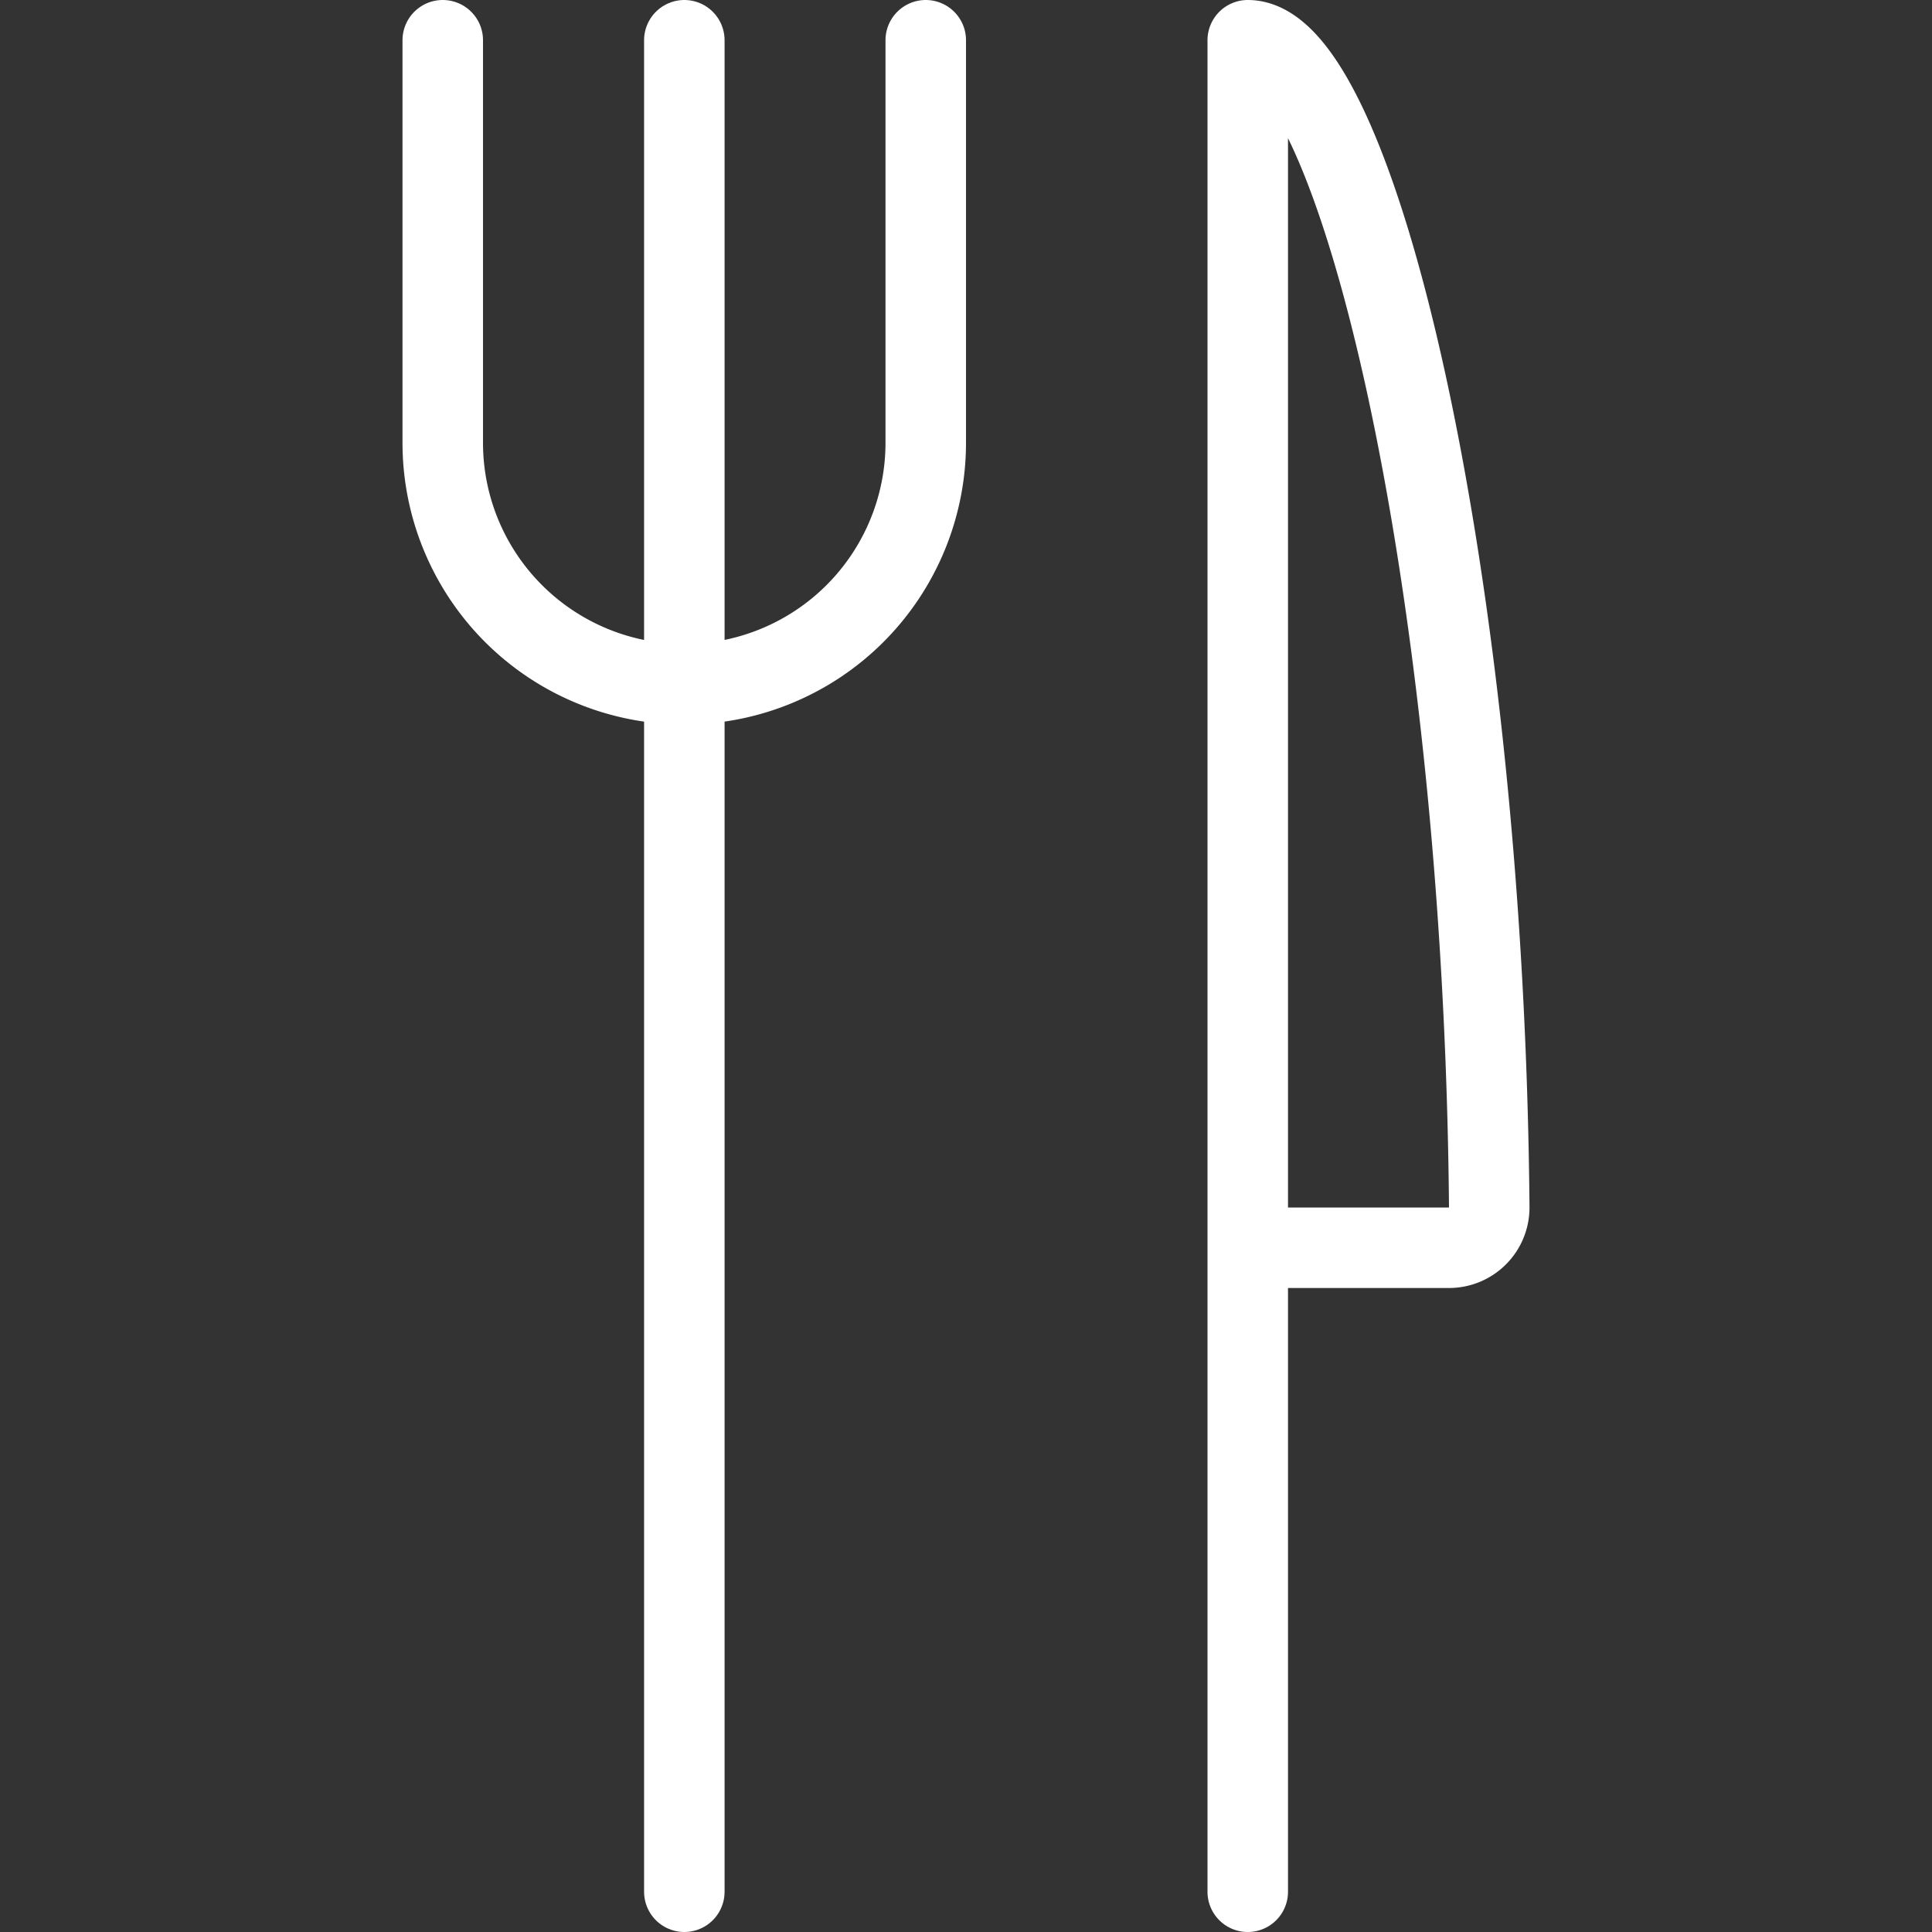
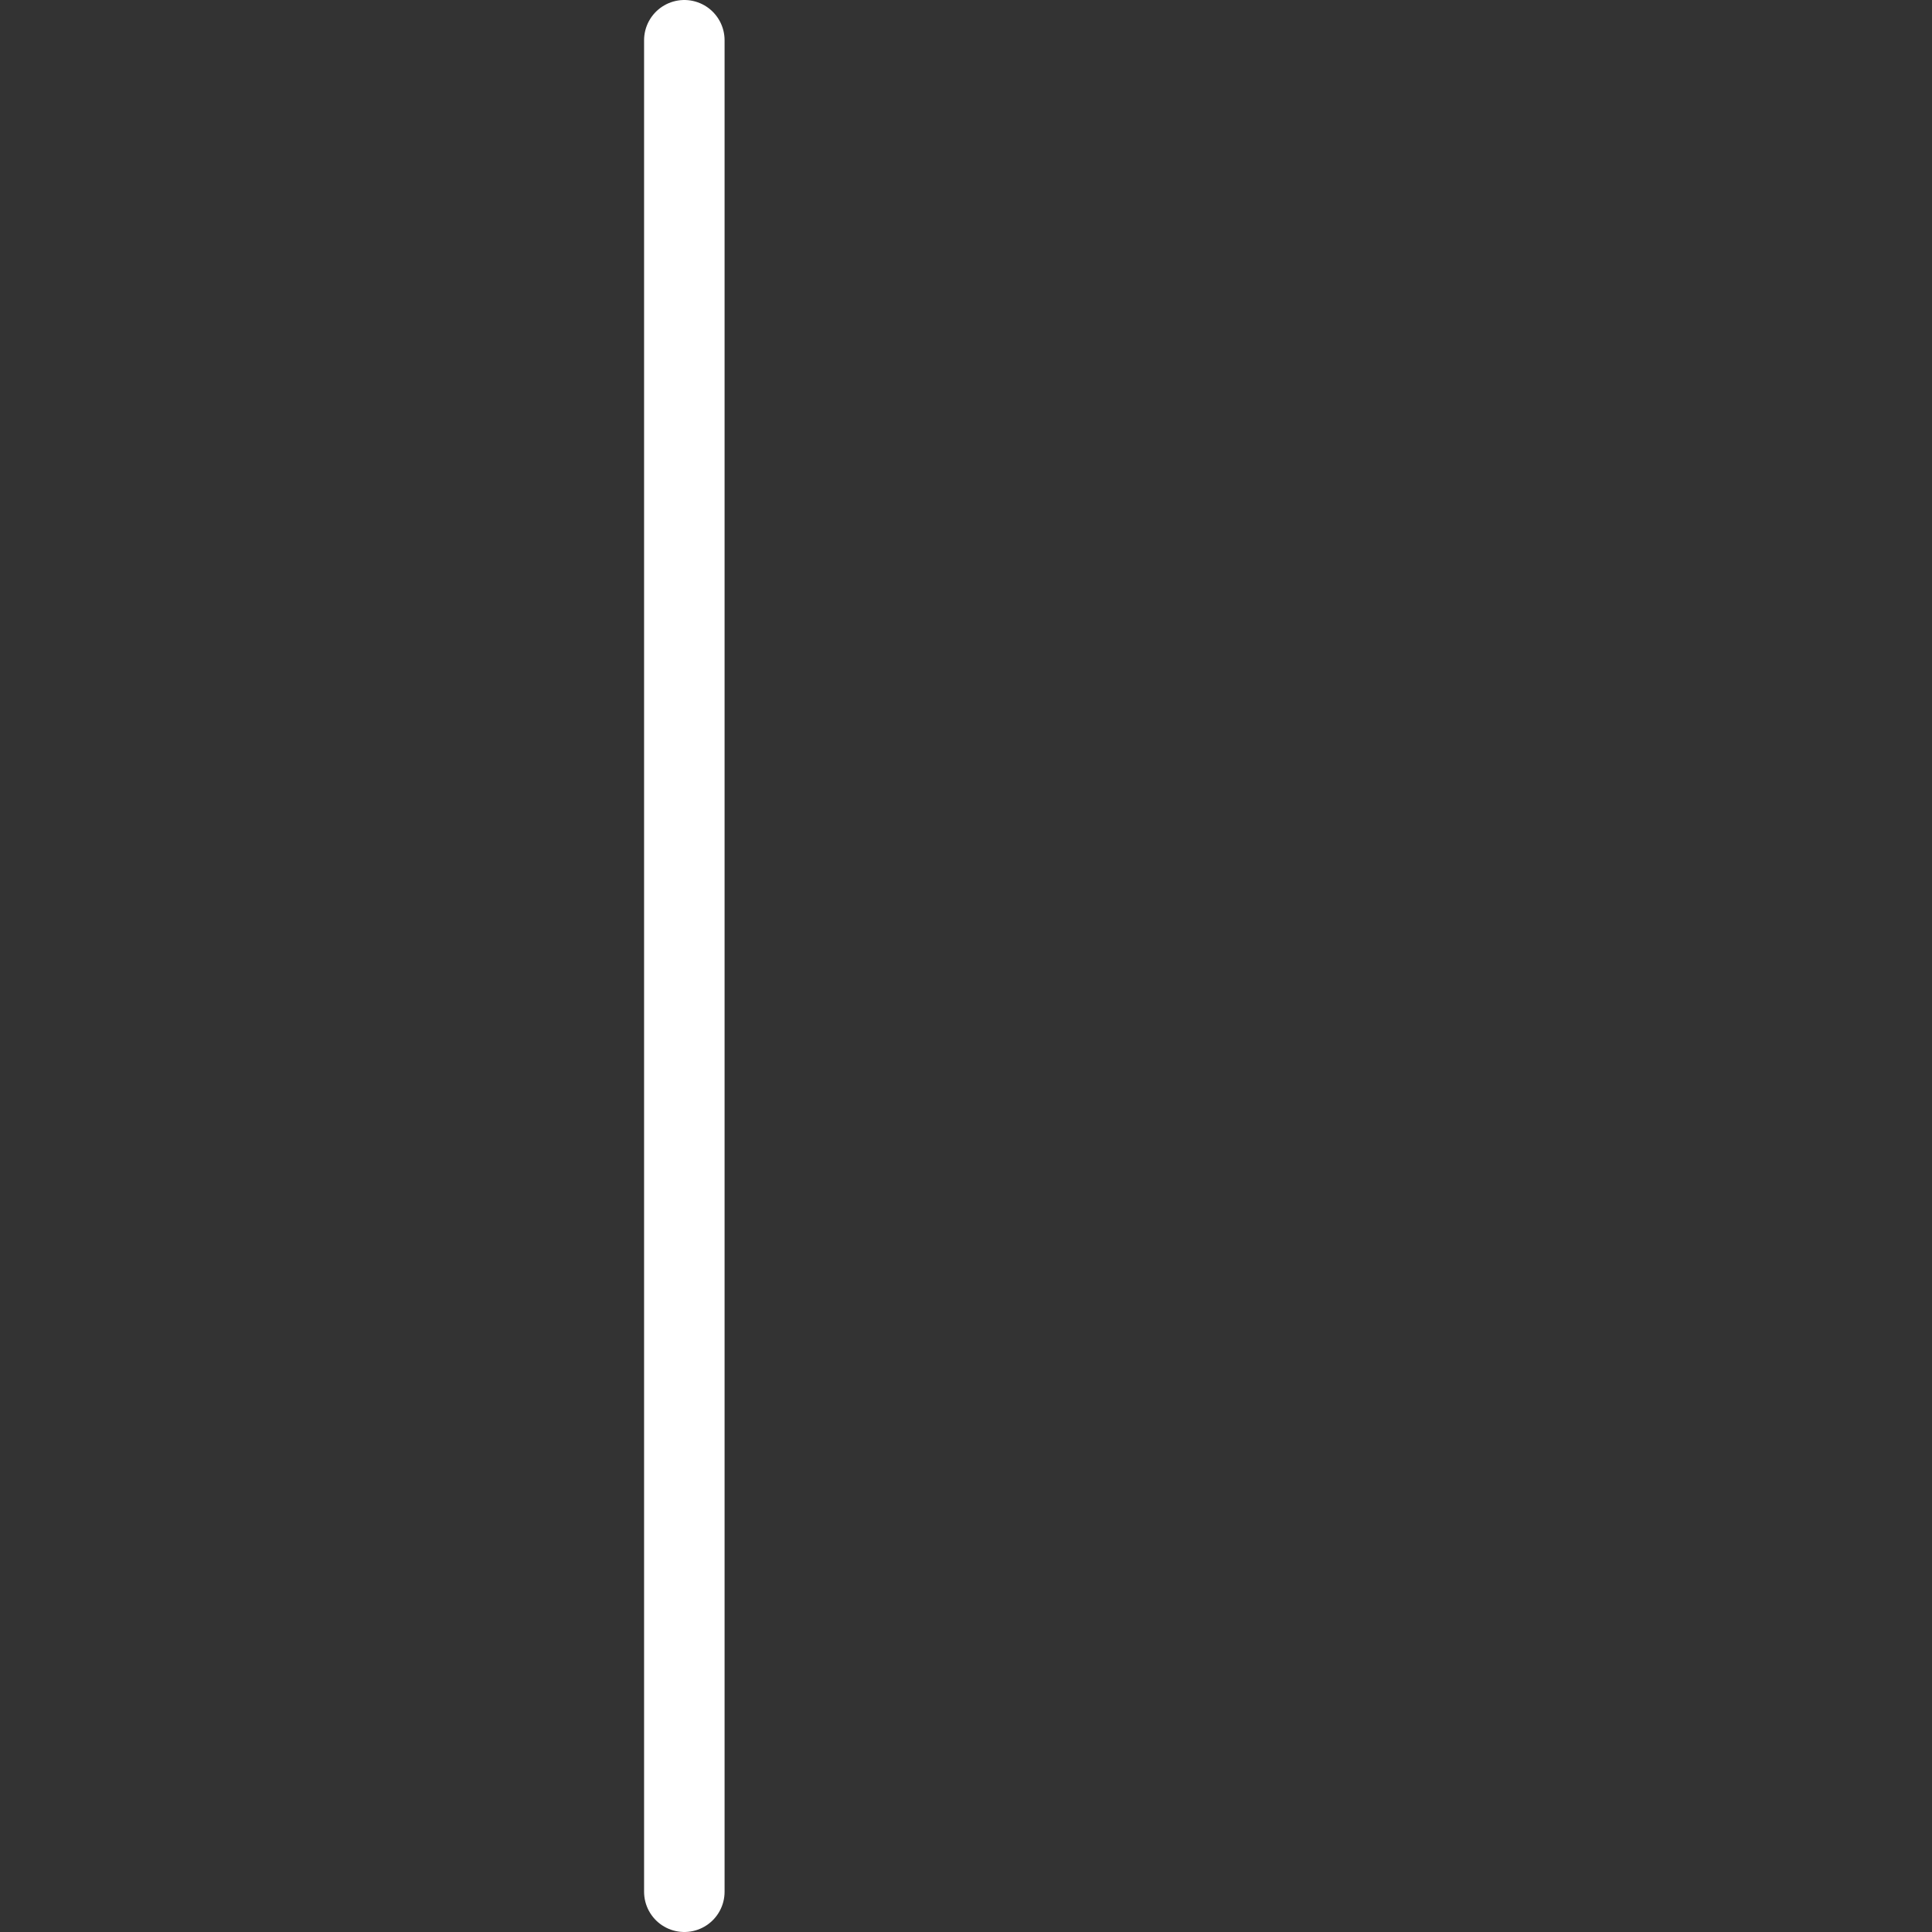
<svg xmlns="http://www.w3.org/2000/svg" id="Restaurant-Fork-Knife--Streamline-Streamline-3.0" viewBox="0 0 24 24" height="24" width="24">
  <rect x="0" y="0" width="24" height="24" fill="#333333" stroke="none" />
  <desc>
    Restaurant Fork Knife Streamline Icon: https://streamlinehq.com
  </desc>
  <defs />
  <title>restaurant-fork-knife</title>
-   <path d="M15.5 15.5H18a0.5 0.5 0 0 0 0.5 -0.5C18.433 7.2 16.853 0.5 15.5 0.5v23" fill="none" stroke="#ffffff" stroke-linecap="round" stroke-linejoin="round" stroke-width="1" />
-   <path d="M5.5 0.5v5a3 3 0 0 0 6 0v-5" fill="none" stroke="#ffffff" stroke-linecap="round" stroke-linejoin="round" stroke-width="1" />
  <path d="m8.501 0.5 0 23" fill="none" stroke="#ffffff" stroke-linecap="round" stroke-linejoin="round" stroke-width="1" />
</svg>